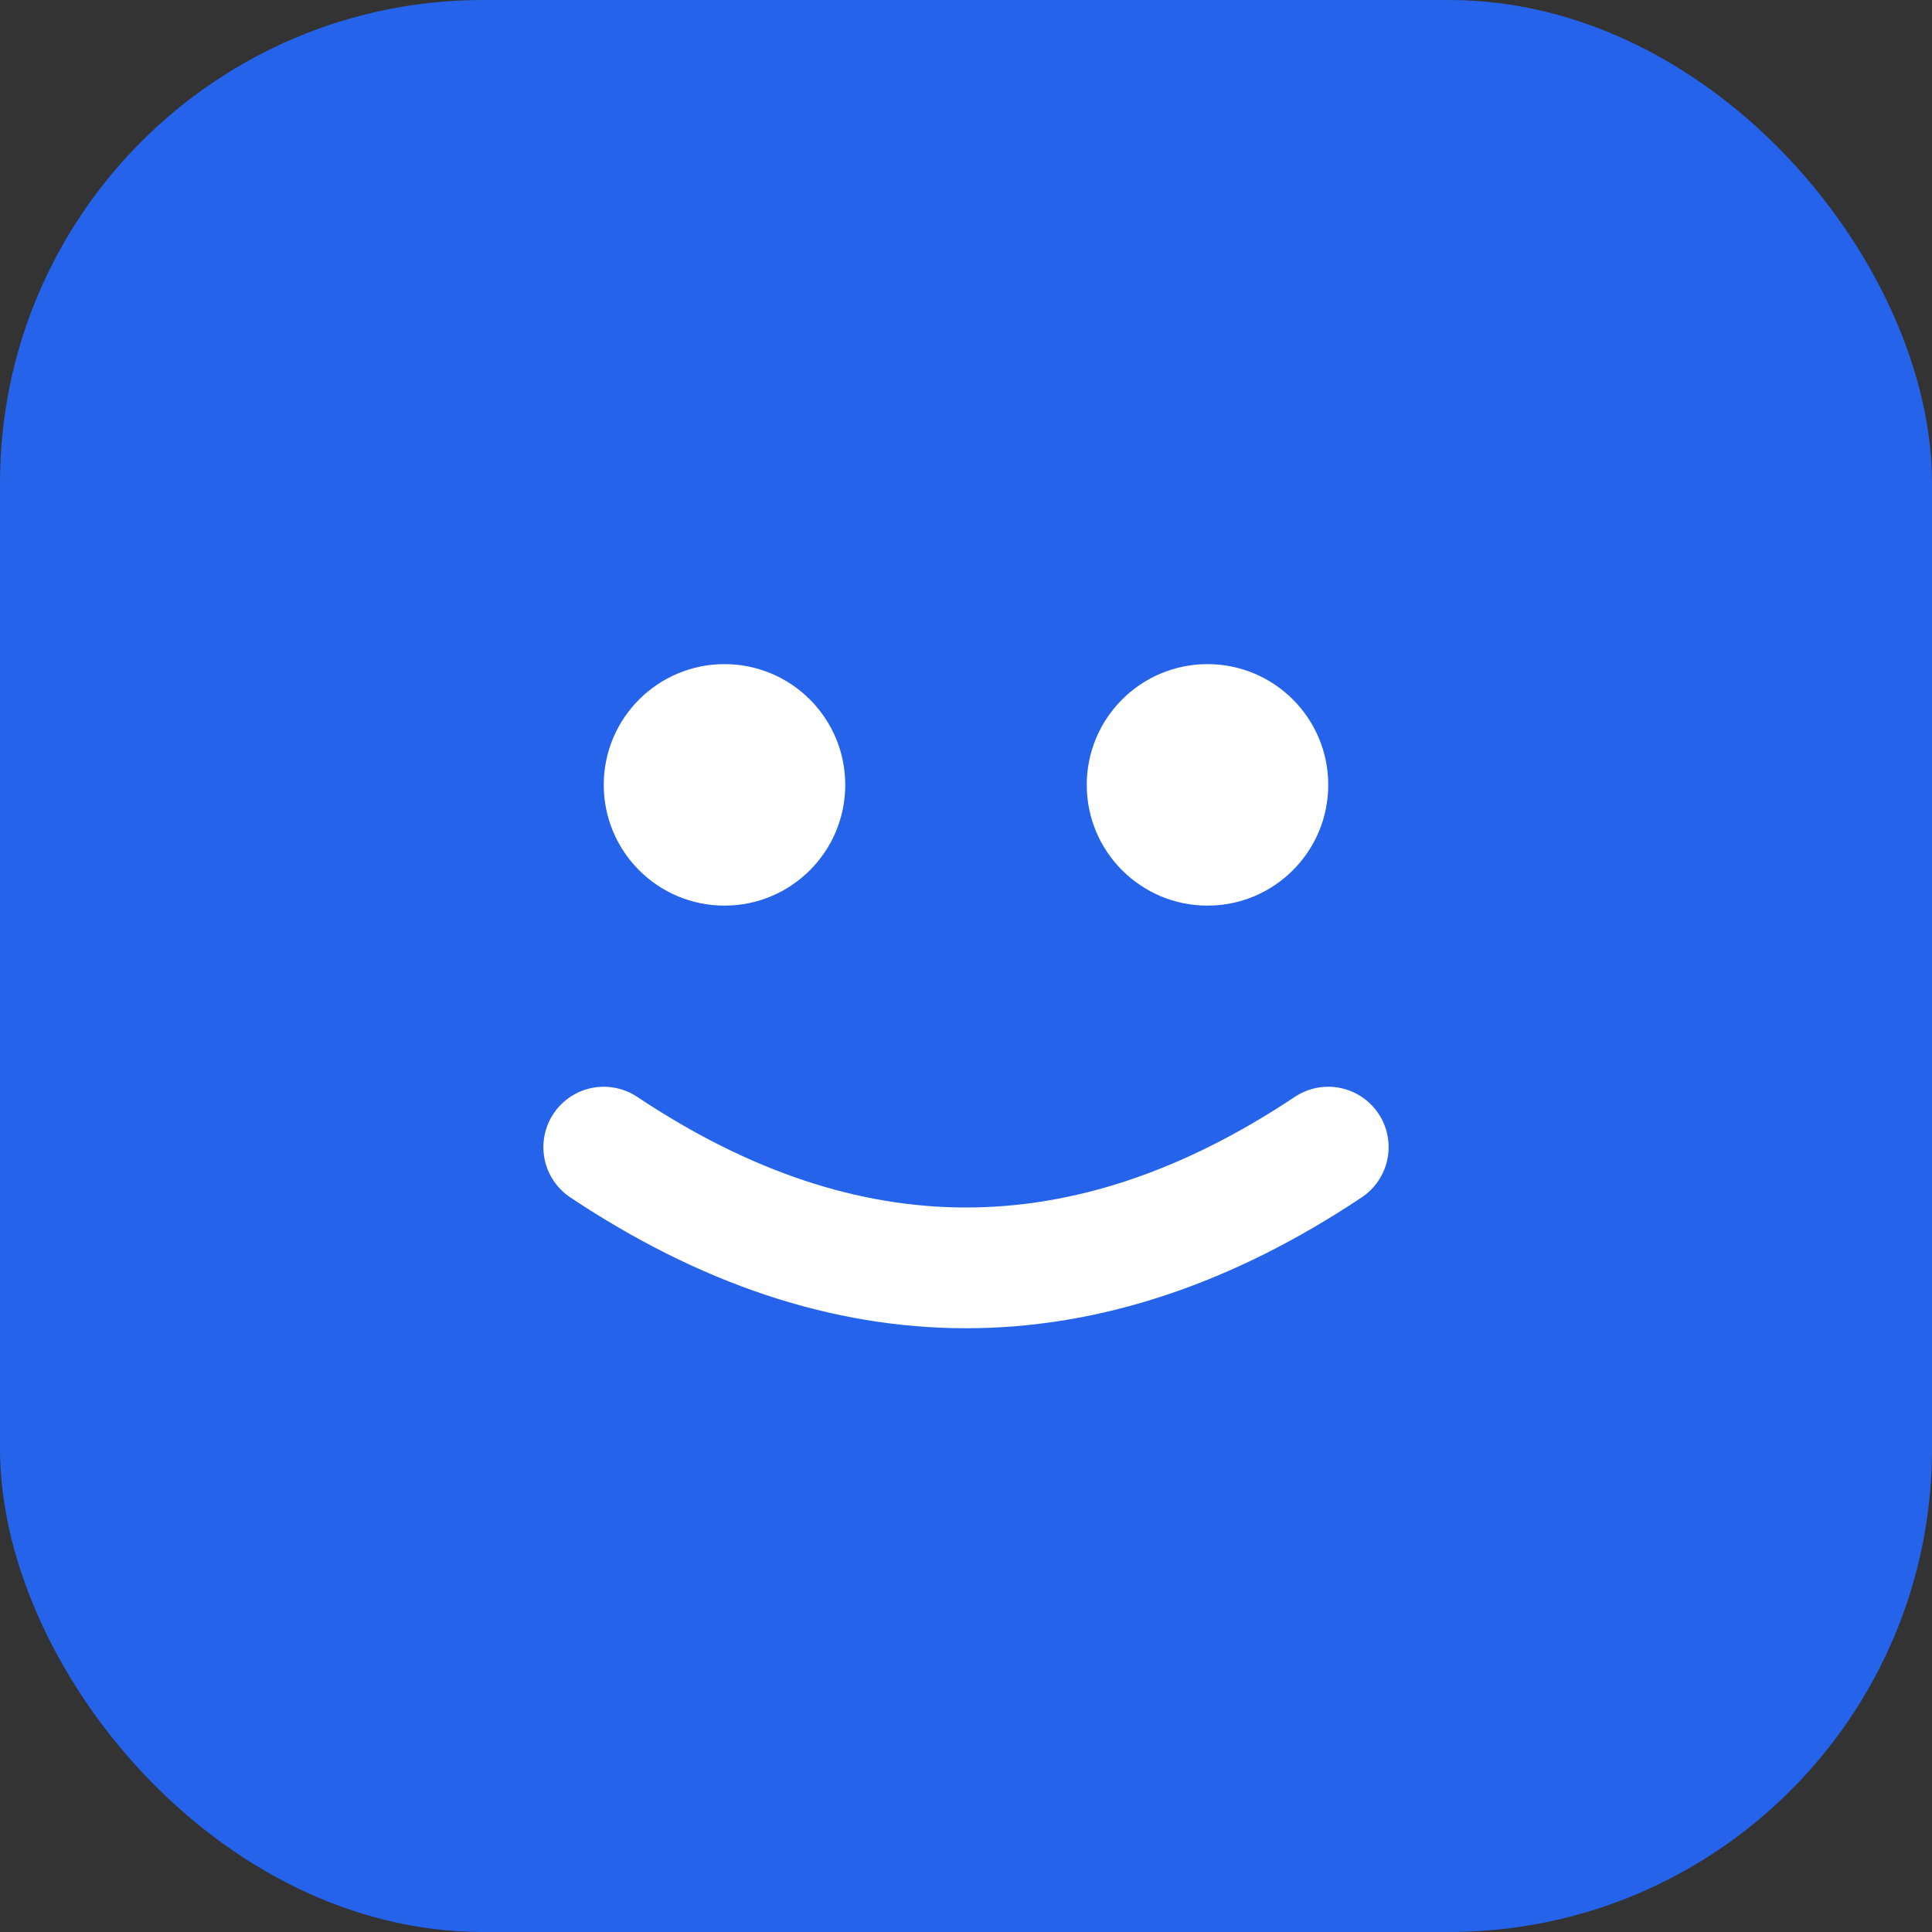
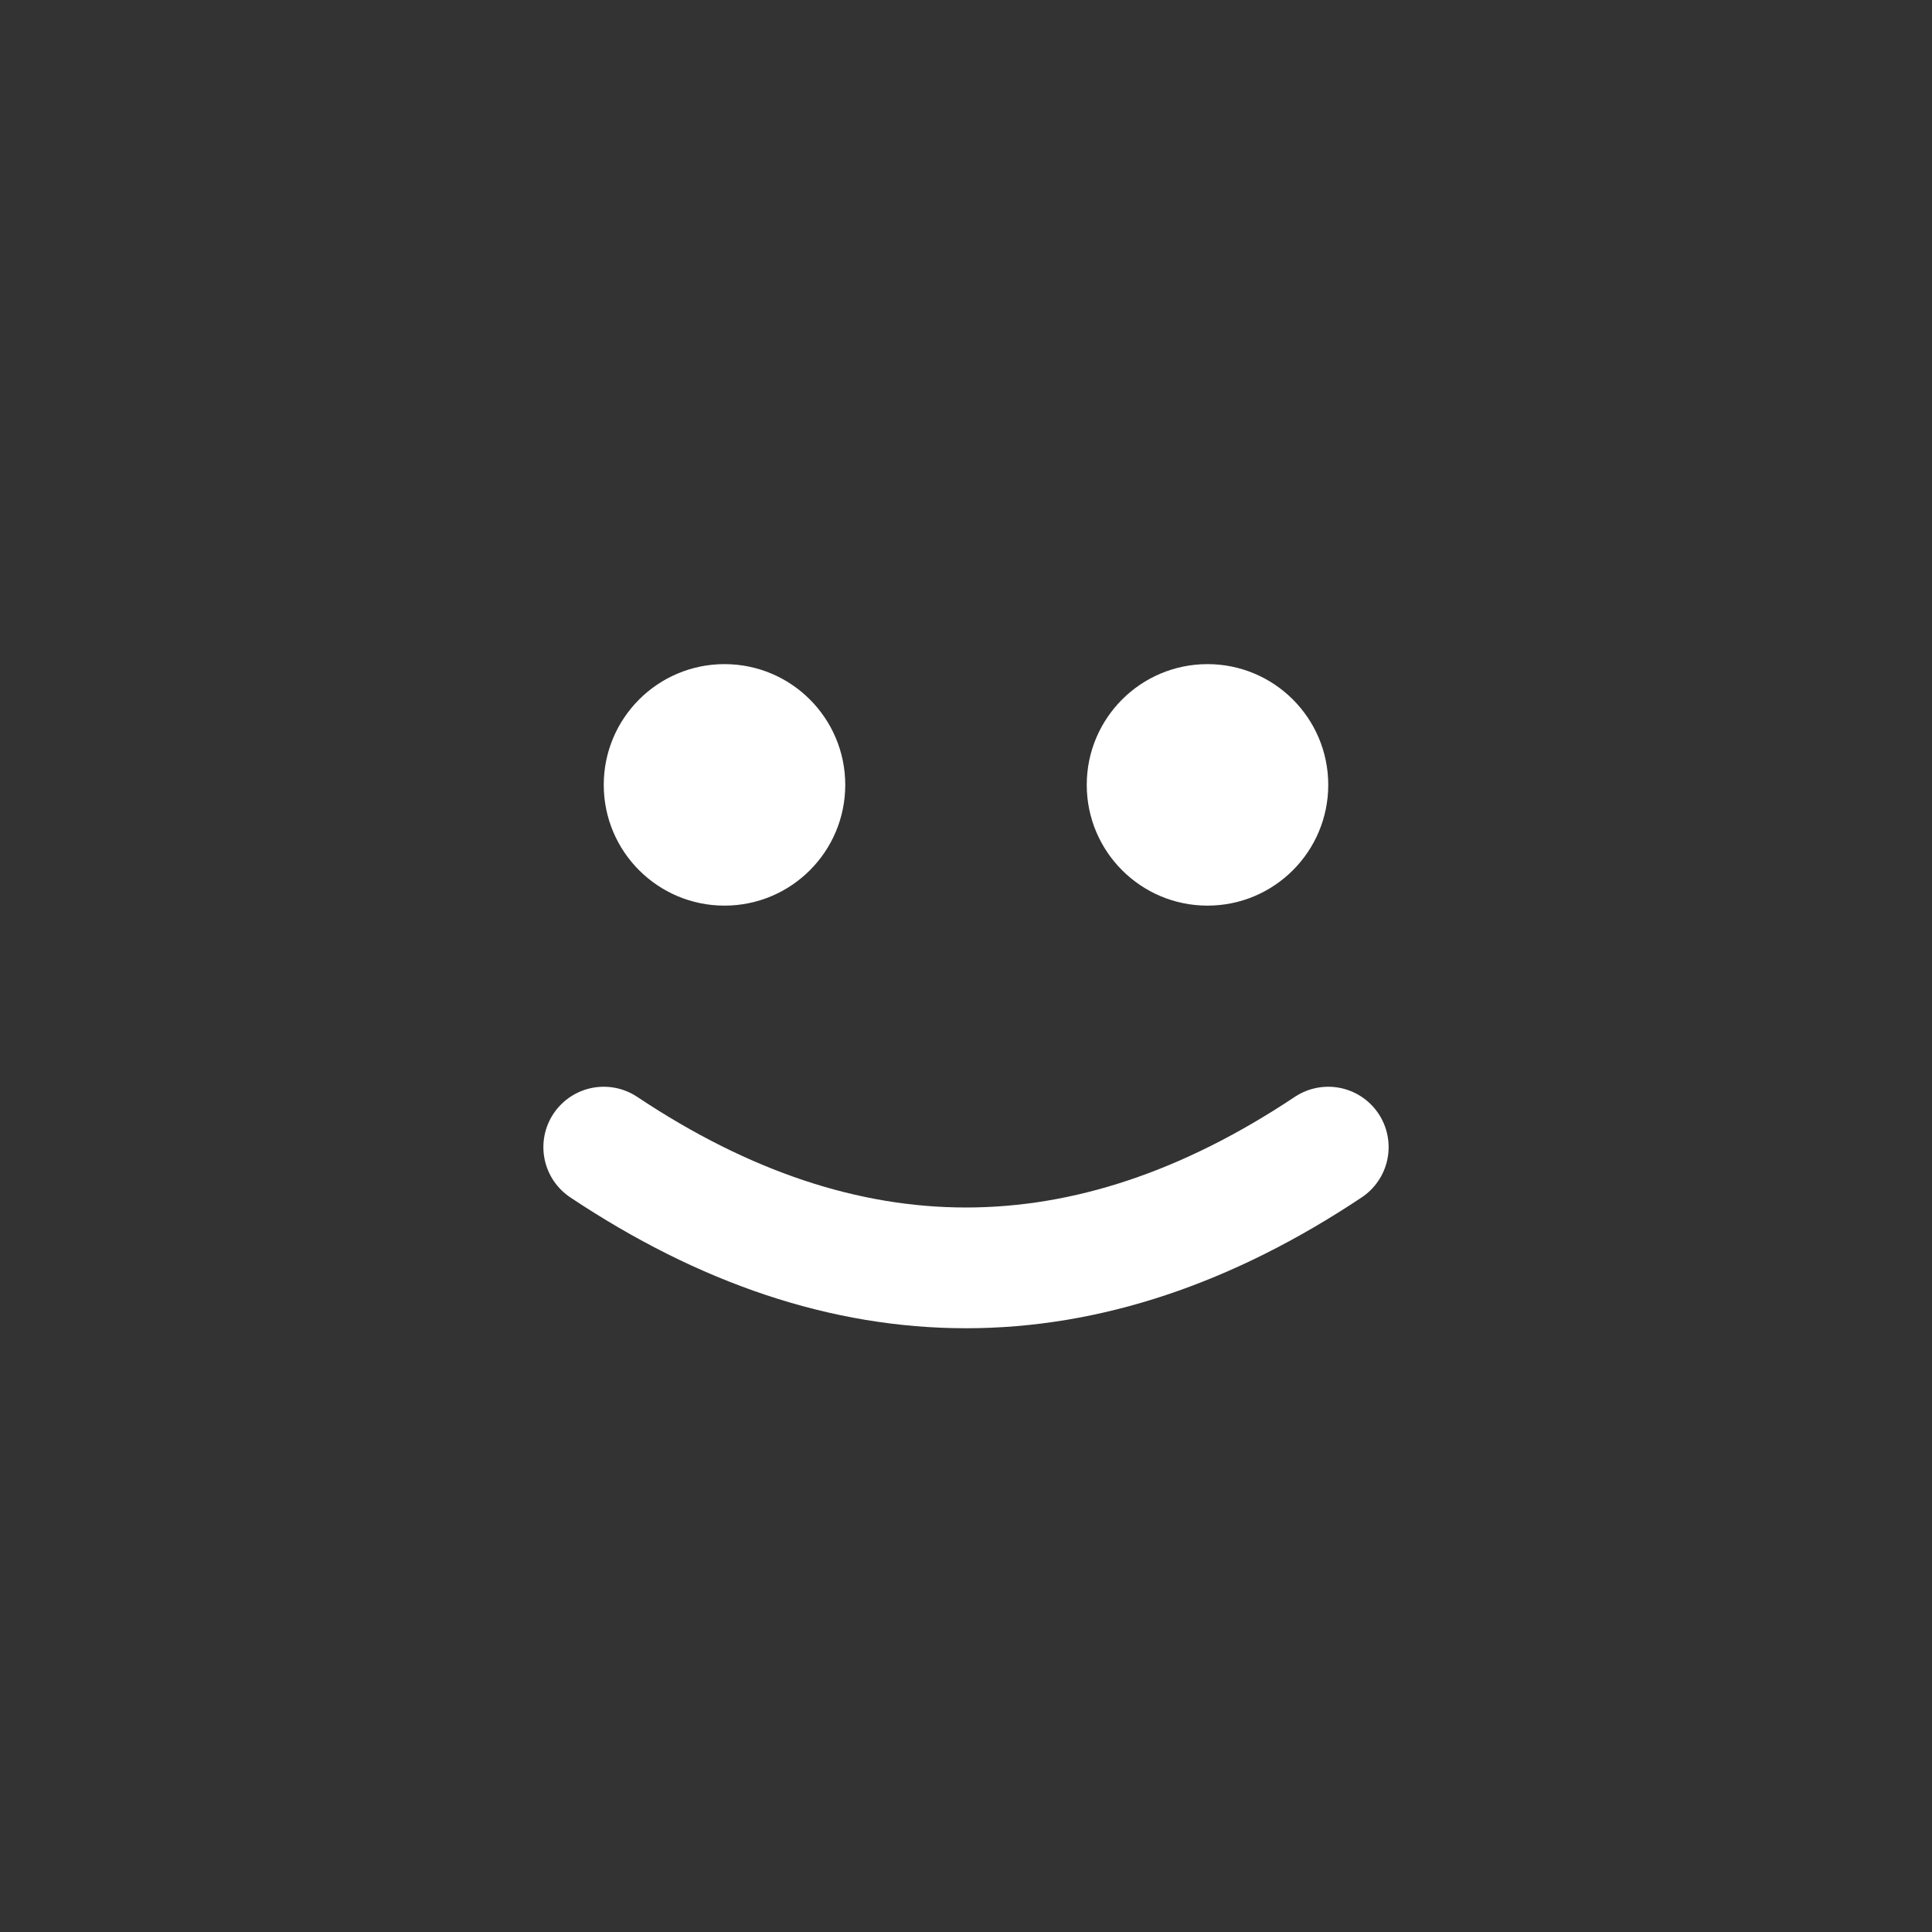
<svg xmlns="http://www.w3.org/2000/svg" width="32" height="32" viewBox="0 0 32 32" fill="none">
  <rect x="0" y="0" width="32" height="32" fill="#333333" stroke="none" />
-   <rect width="32" height="32" rx="8" fill="#2563EB" />
  <circle cx="12" cy="13" r="2" fill="white" />
  <circle cx="20" cy="13" r="2" fill="white" />
  <path d="M10 19 Q16 23 22 19" stroke="white" stroke-width="2" stroke-linecap="round" fill="none" />
</svg>